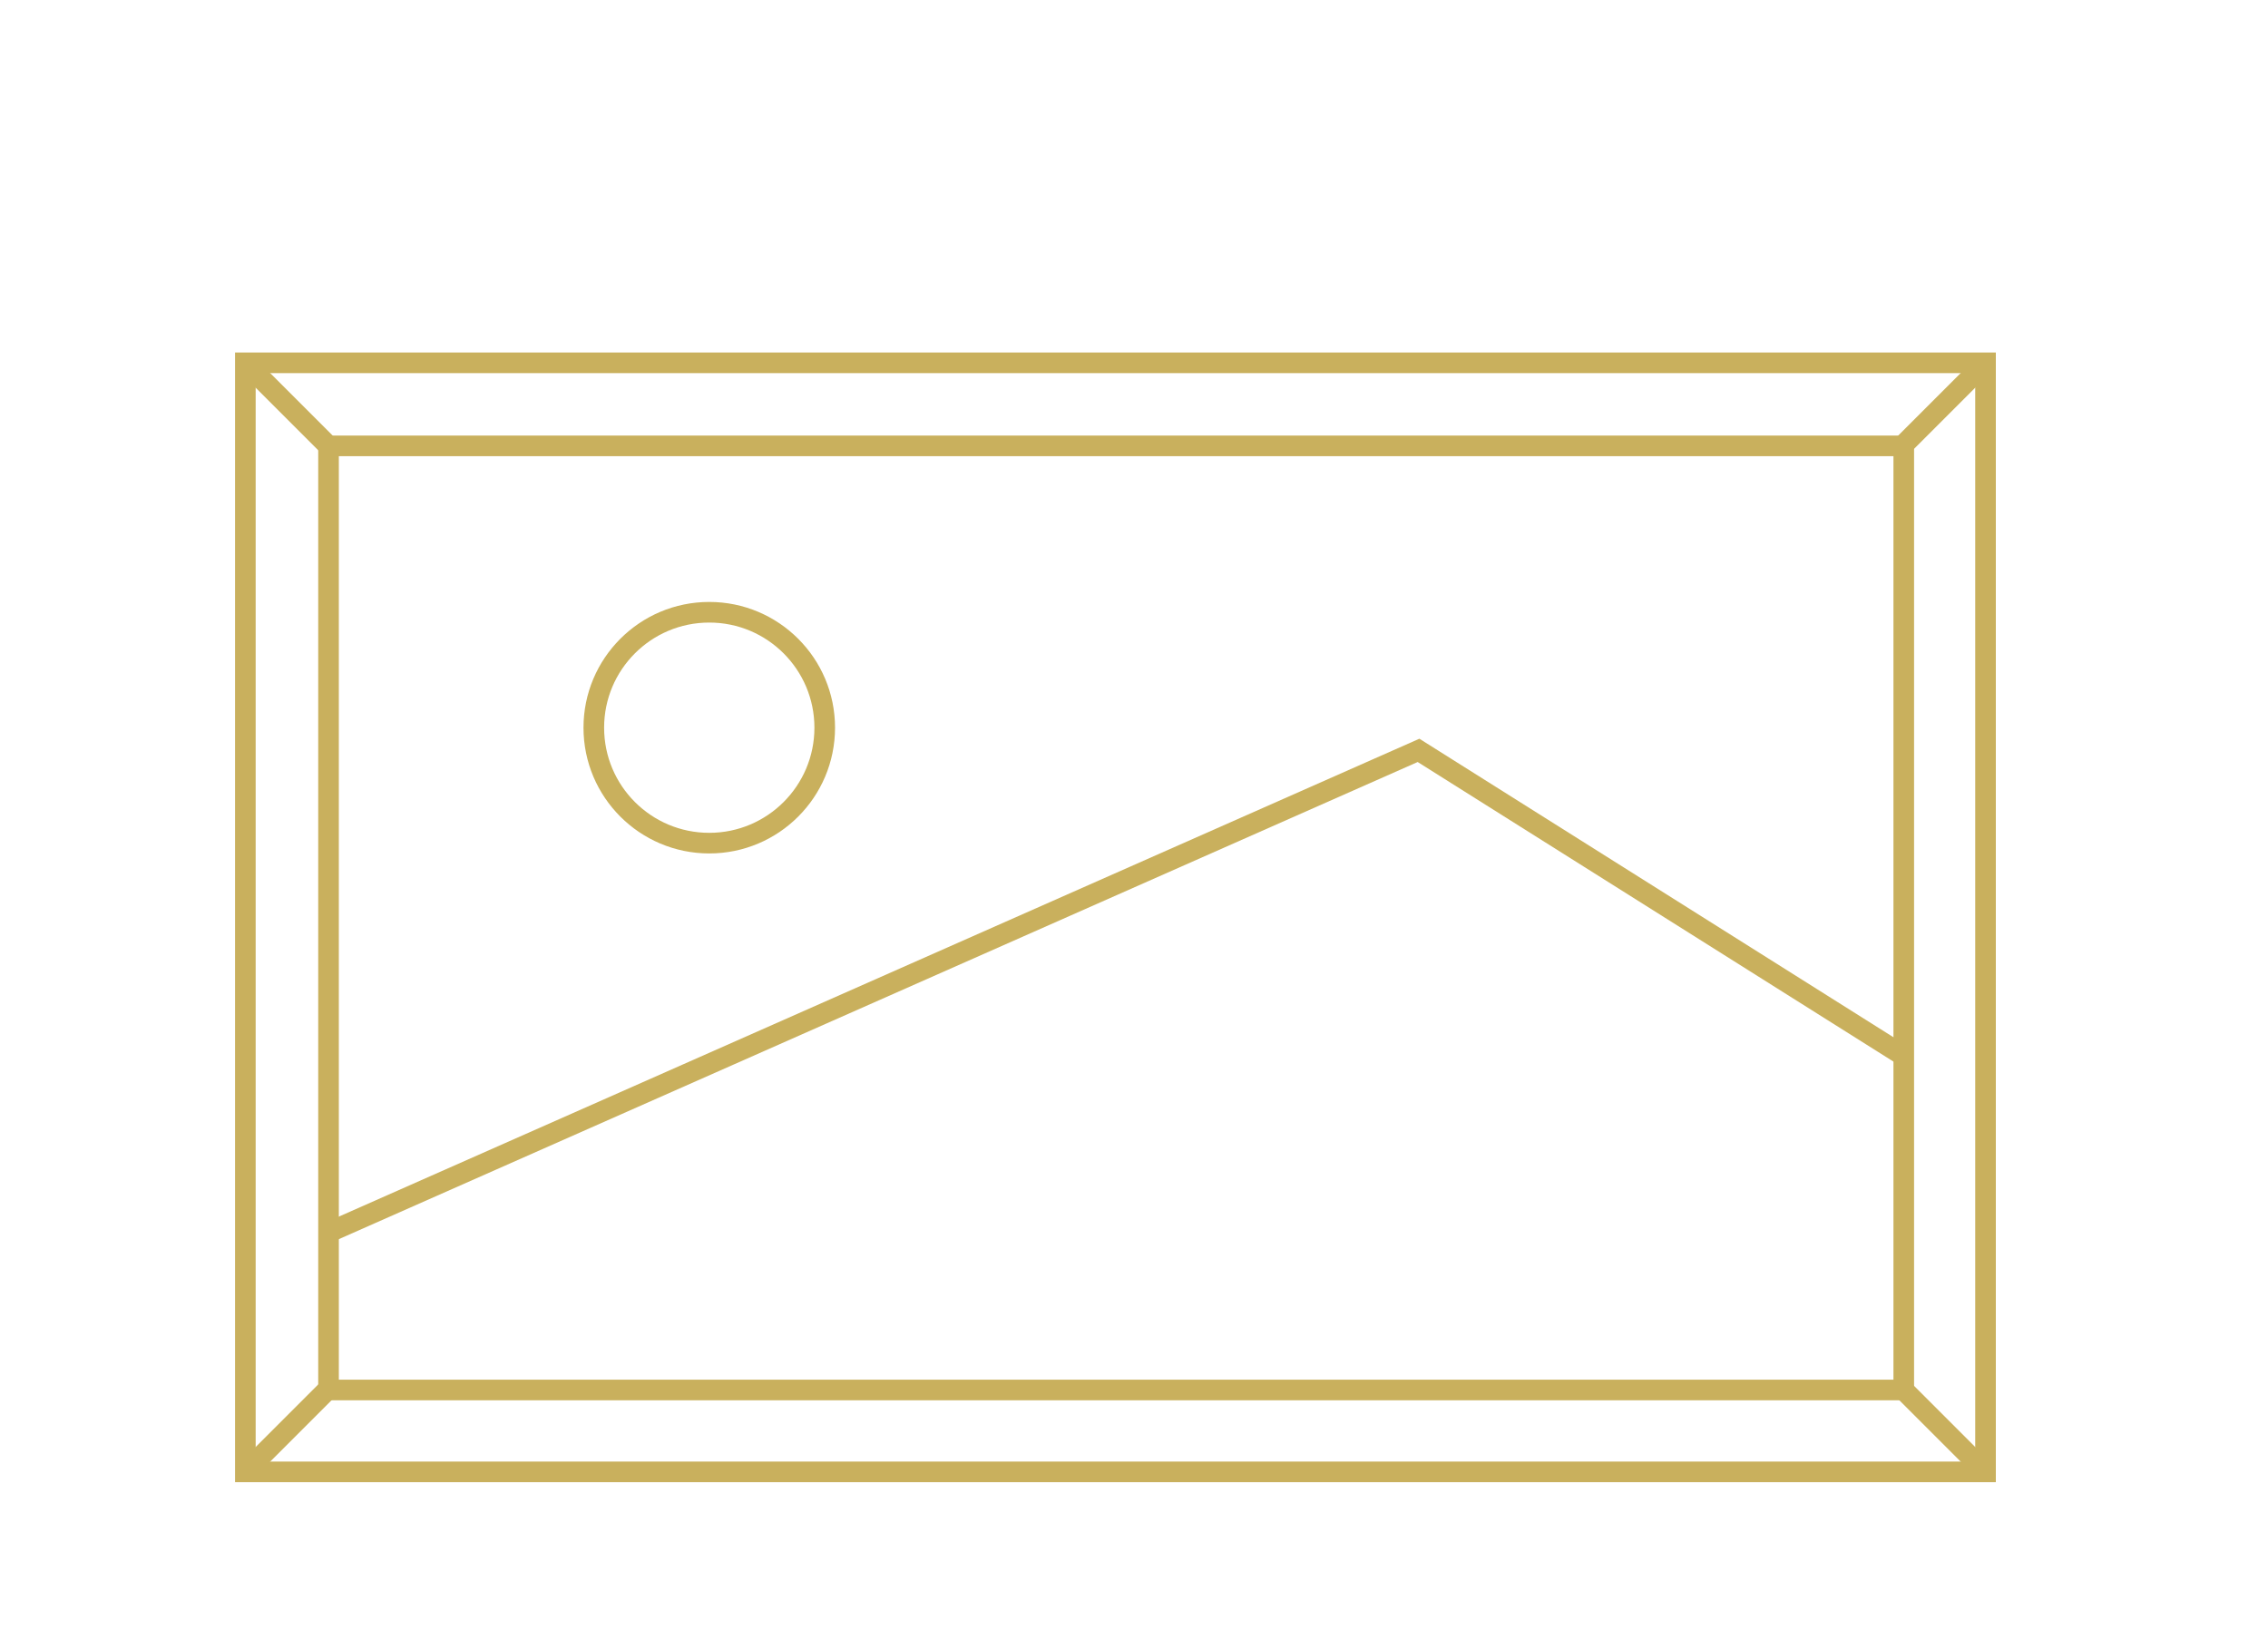
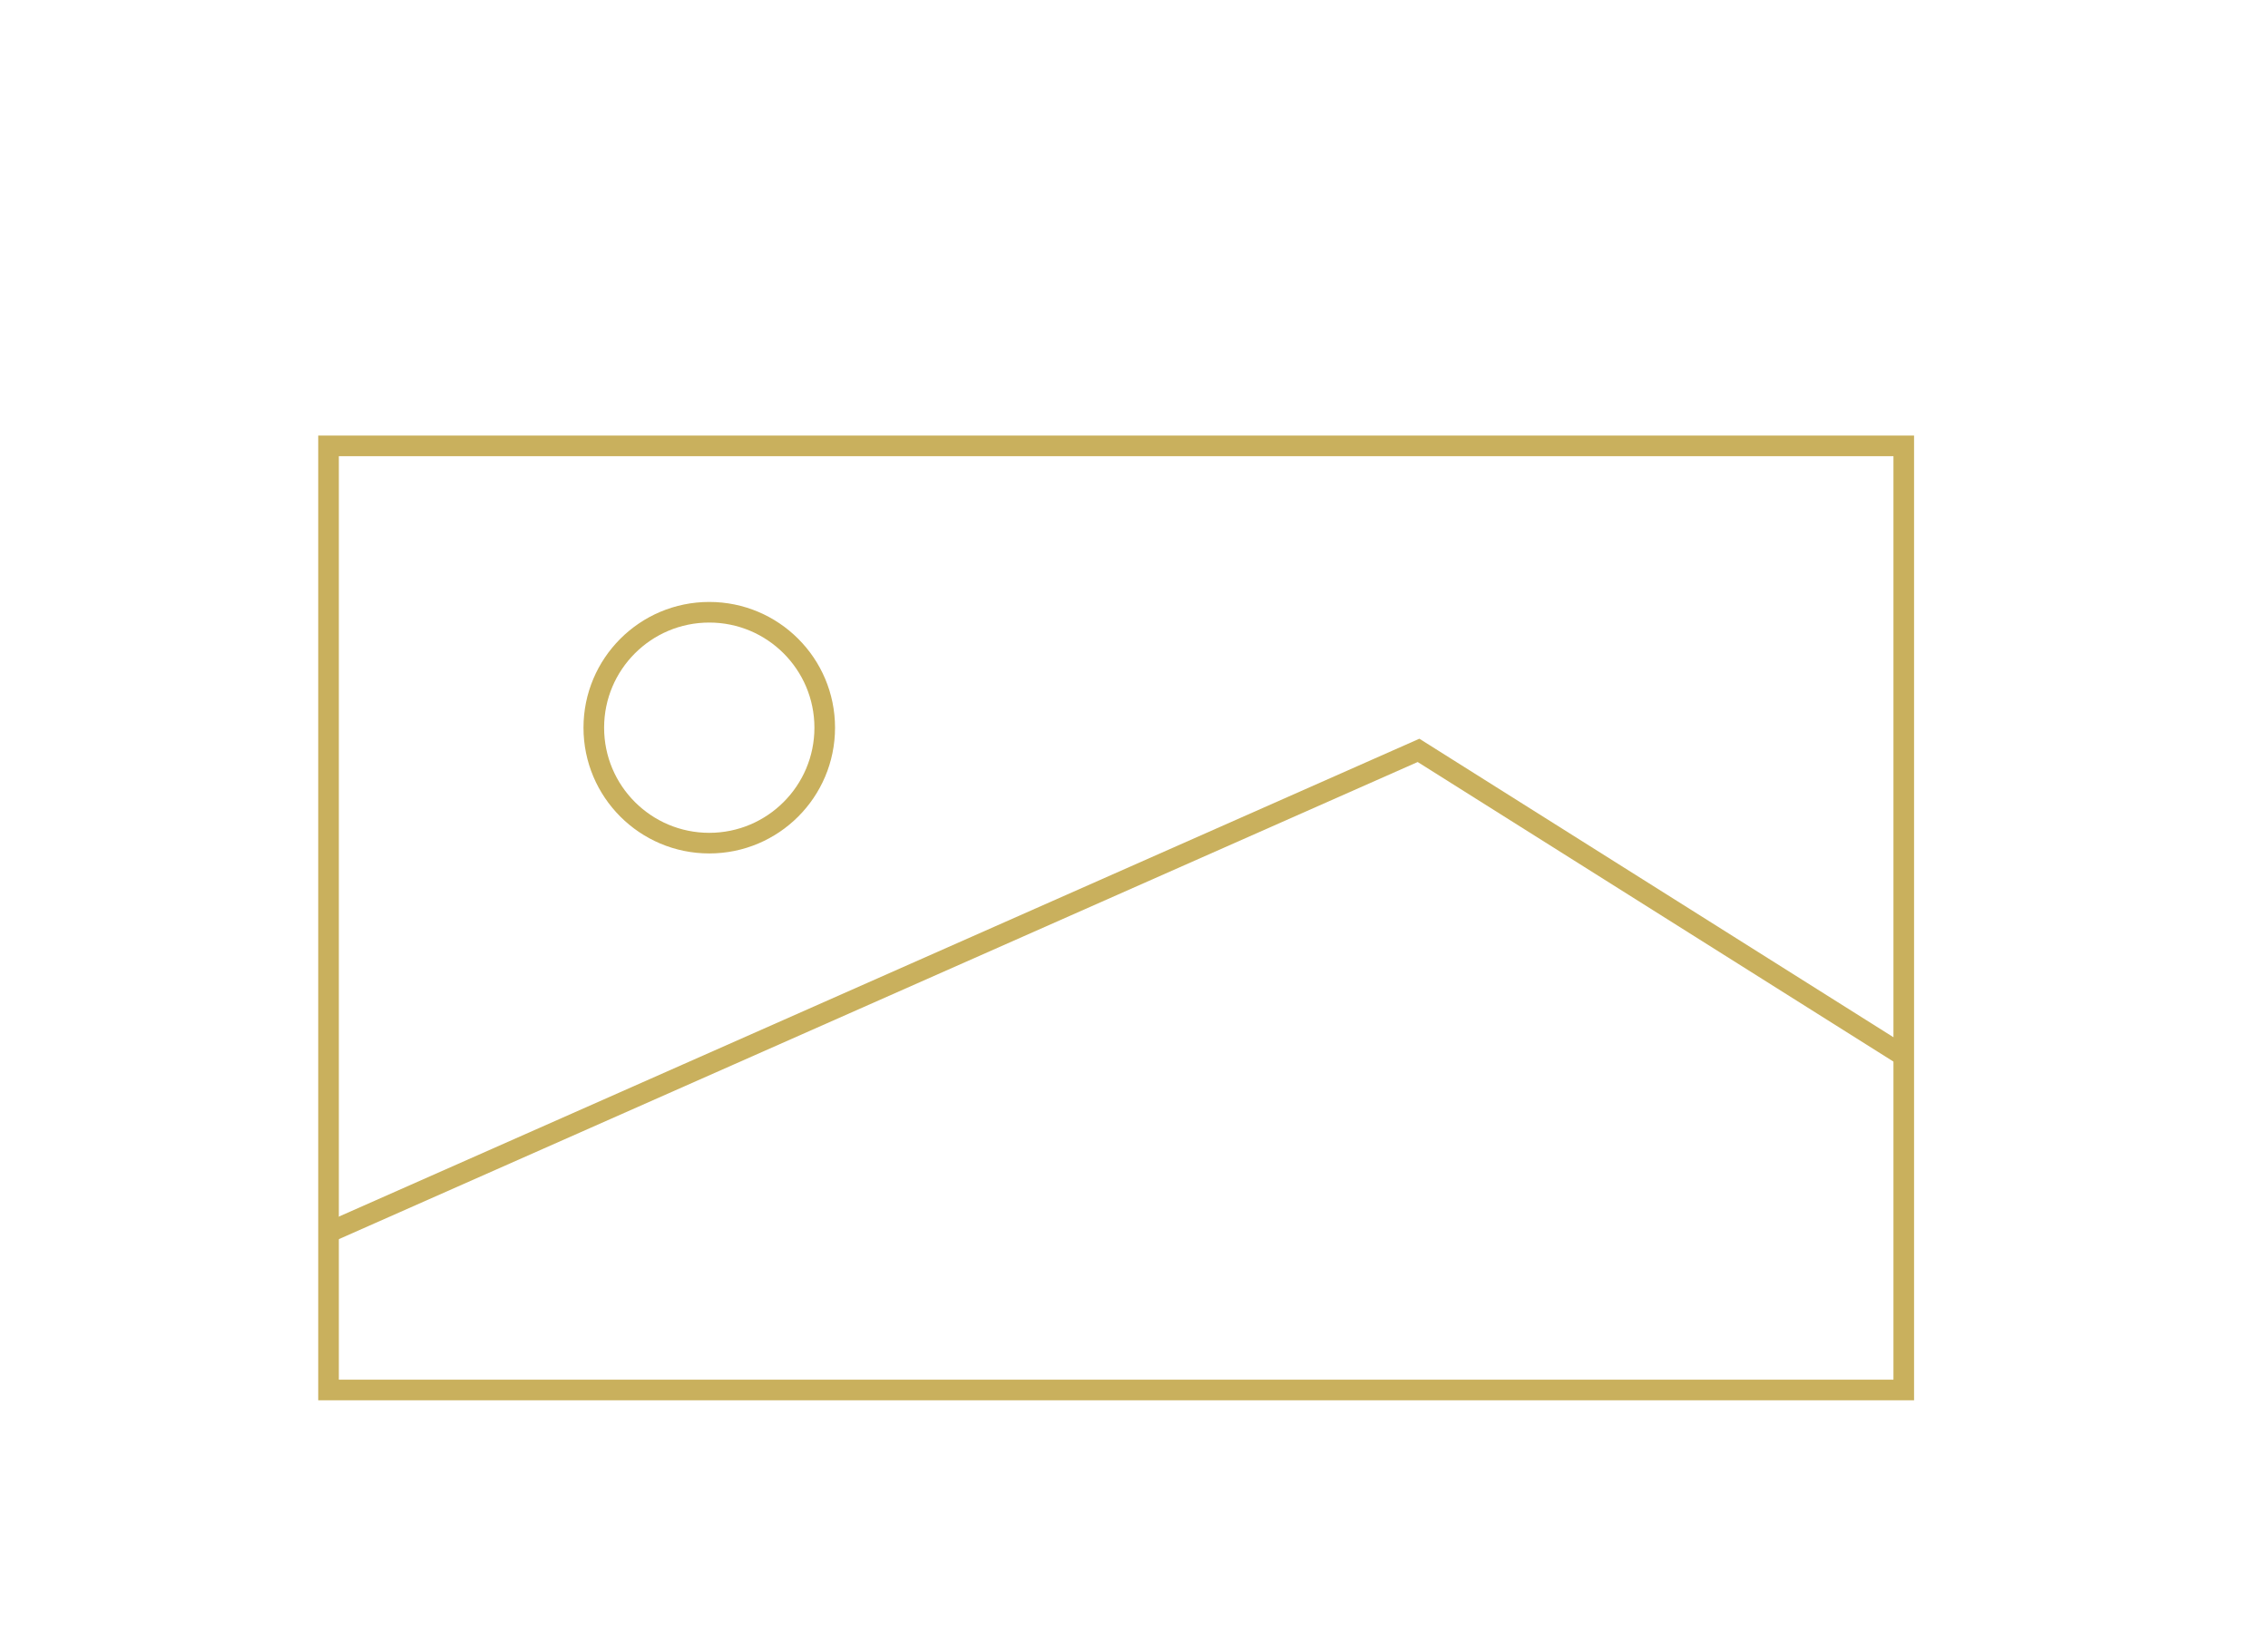
<svg xmlns="http://www.w3.org/2000/svg" version="1.1" id="レイヤー_1" x="0px" y="0px" viewBox="0 0 110 80" style="enable-background:new 0 0 110 80;" xml:space="preserve">
  <style type="text/css">
	.st0{fill:none;stroke:#C9B05D;stroke-miterlimit:10;}
</style>
  <g>
    <g>
      <g>
-         <rect x="11.9" y="17.6" class="st0" width="84.4" height="53.8" />
        <rect x="31.2" y="6.3" transform="matrix(-1.836970e-16 1 -1 -1.836970e-16 98.634 -9.572)" class="st0" width="45.8" height="76.4" />
        <polyline class="st0" points="15.9,59.8 68.8,36.4 92.3,51.2    " />
        <circle class="st0" cx="34.4" cy="35.3" r="5.6" />
-         <line class="st0" x1="11.9" y1="17.6" x2="15.9" y2="21.6" />
-         <line class="st0" x1="11.9" y1="71.4" x2="15.9" y2="67.4" />
-         <line class="st0" x1="92.3" y1="67.4" x2="96.3" y2="71.4" />
-         <line class="st0" x1="92.3" y1="21.6" x2="96.3" y2="17.6" />
      </g>
    </g>
  </g>
</svg>